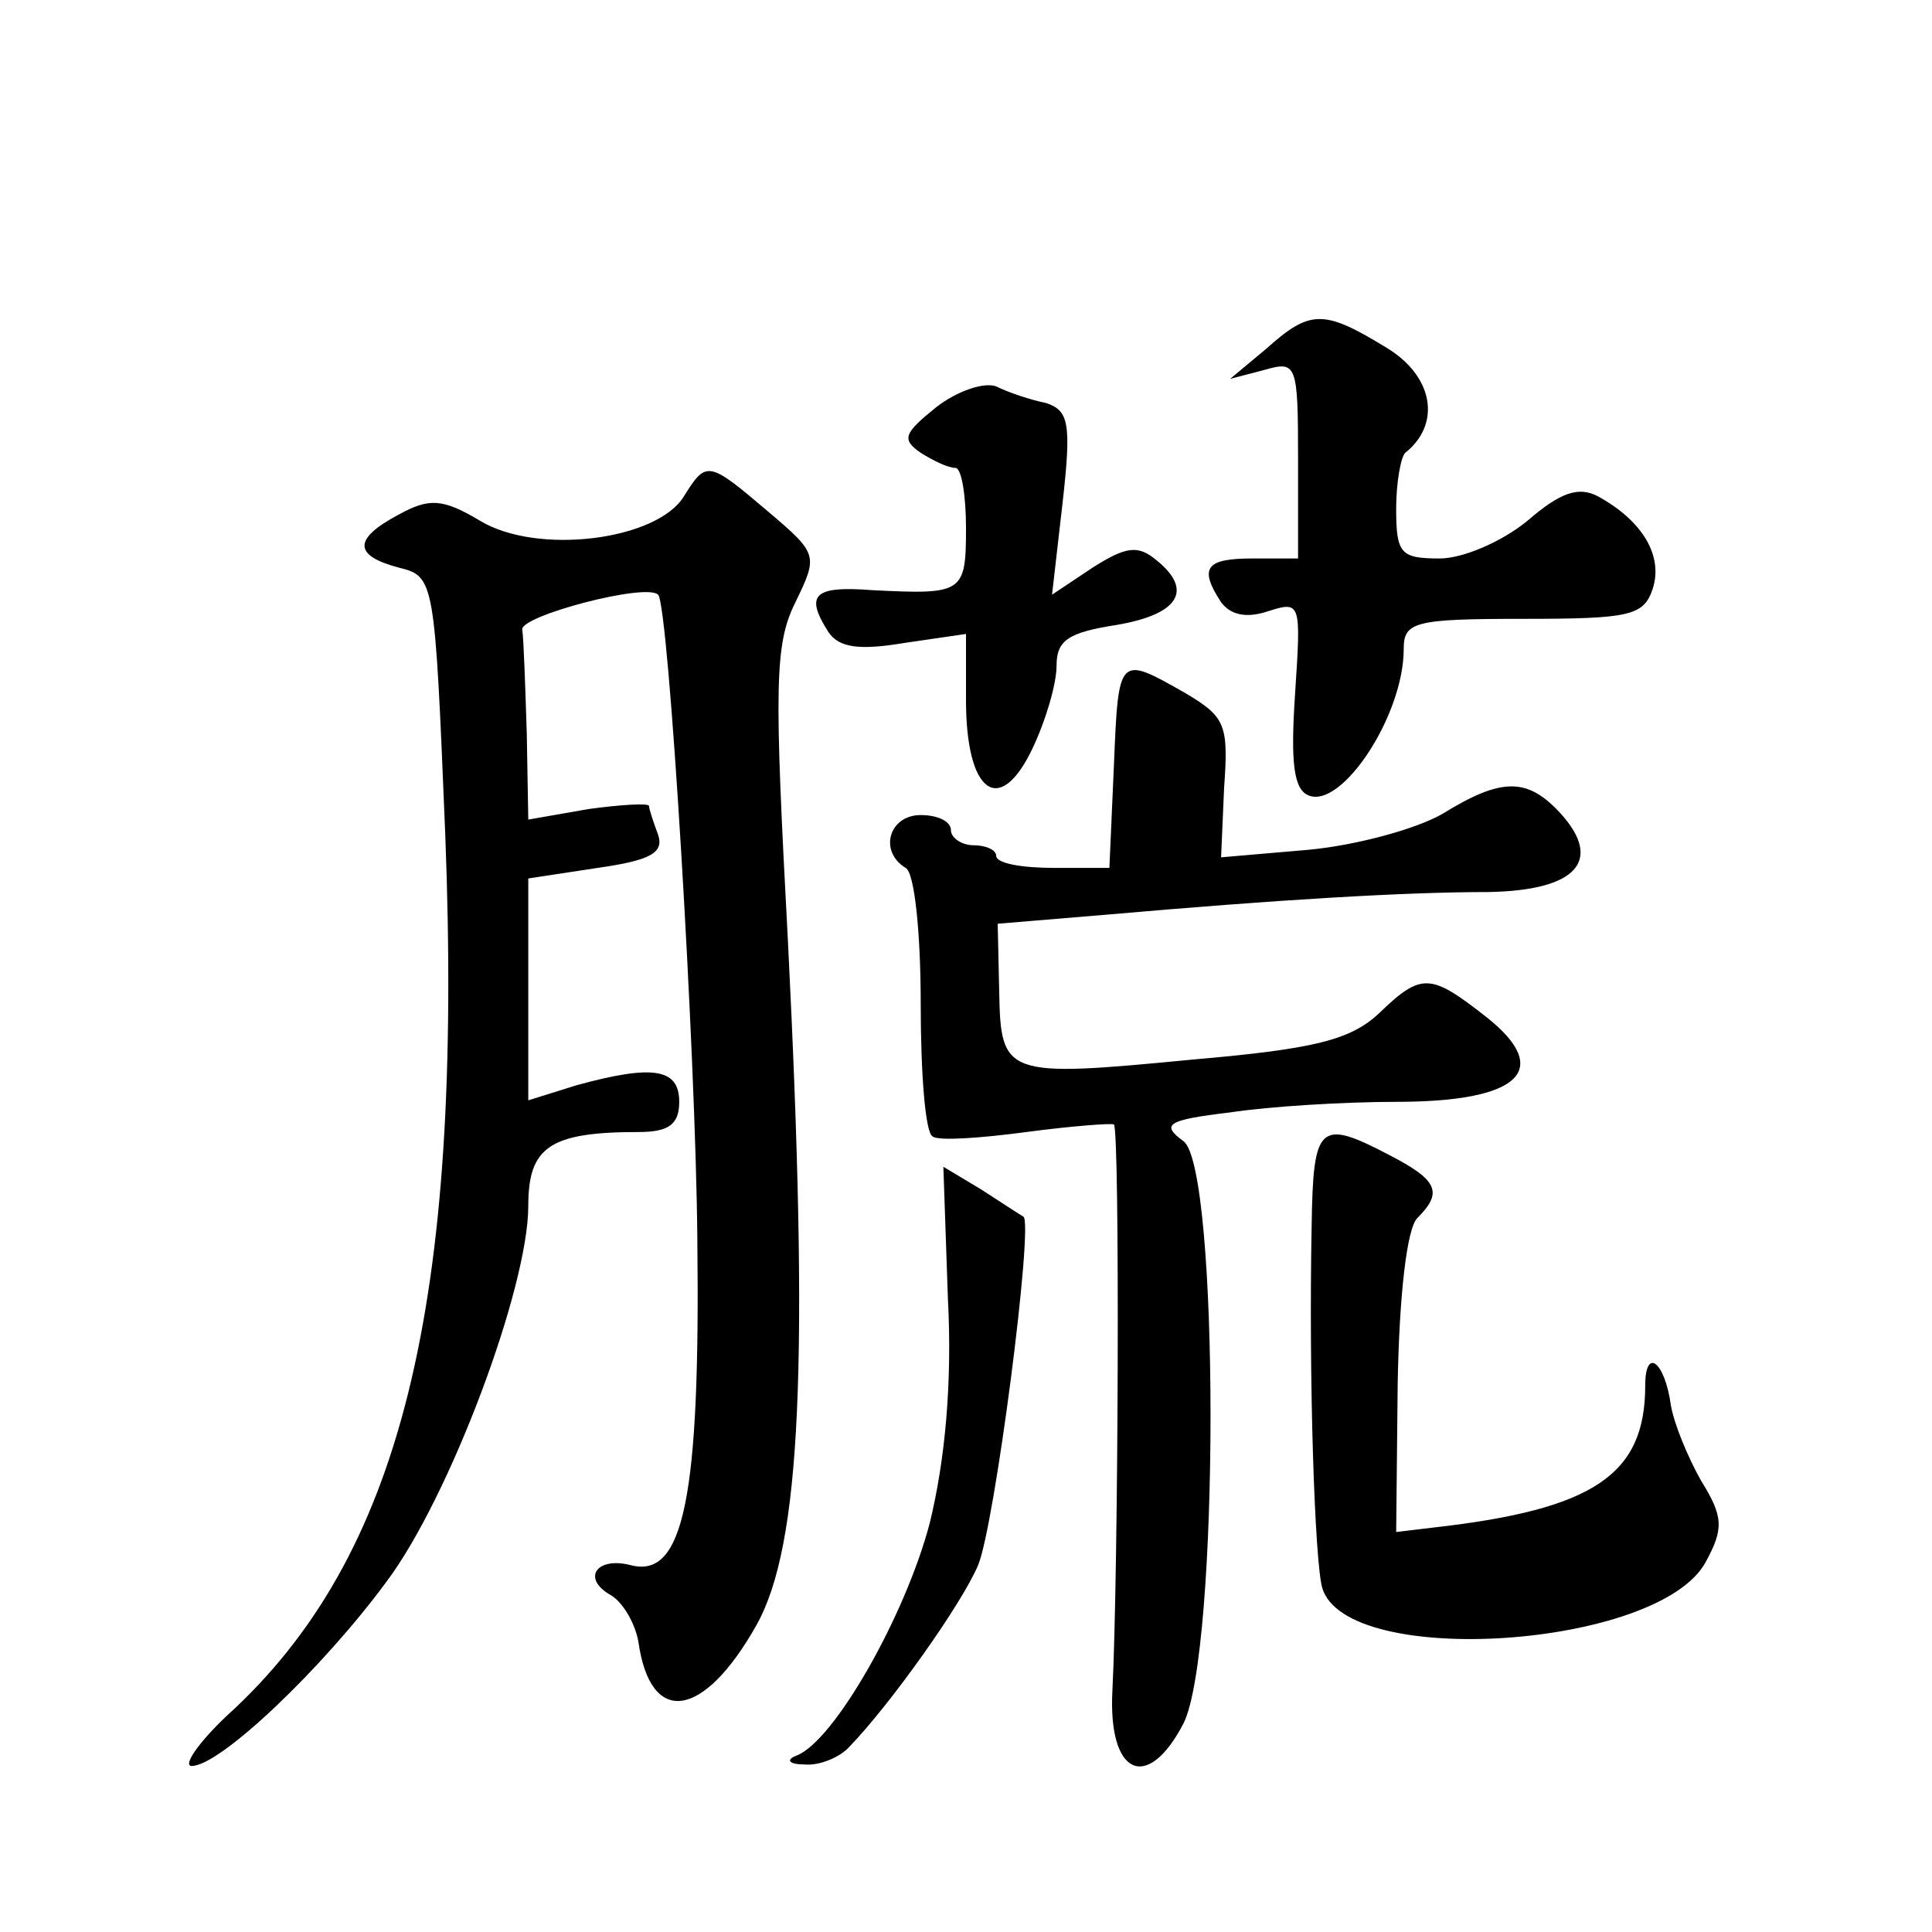
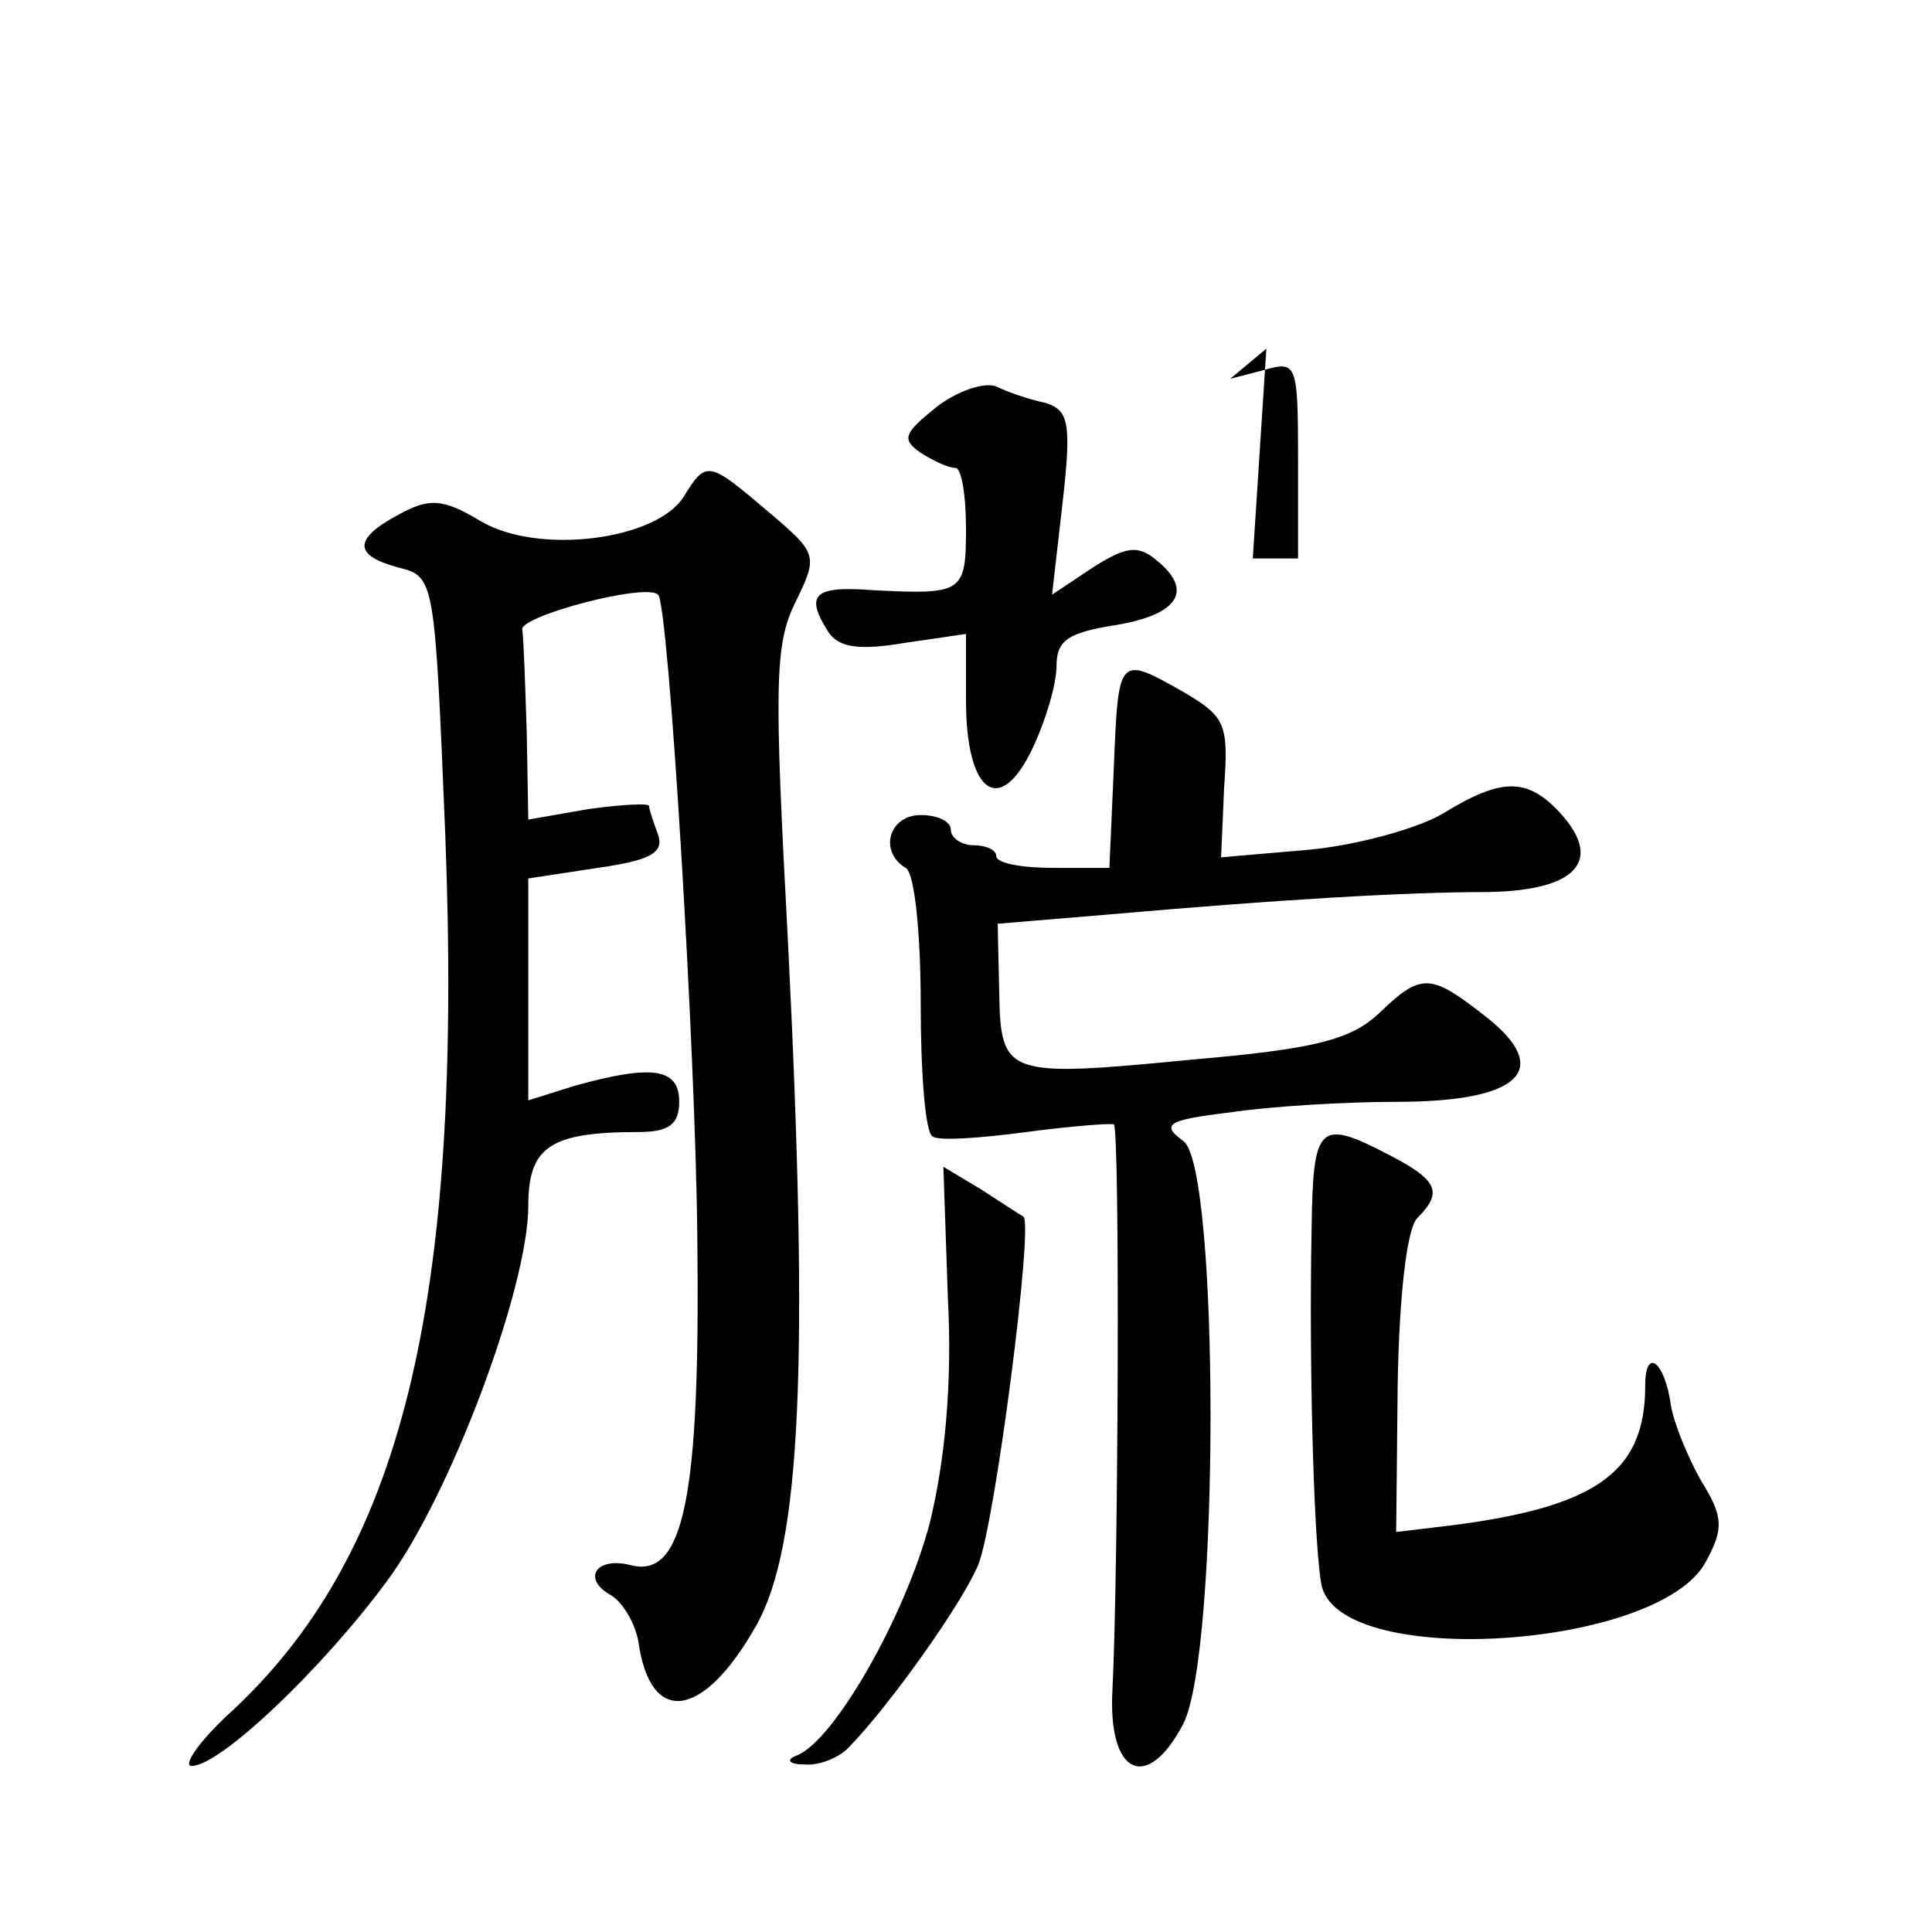
<svg xmlns="http://www.w3.org/2000/svg" version="1.0" width="128pt" height="128pt" viewBox="0 0 128 128" preserveAspectRatio="xMidYMid meet">
  <g transform="translate(0,128) scale(0.1,-0.1)" fill="#0" stroke="none">
-     <path d="M839 1049 l-24 -20 23 6 c21 6 22 4 22 -59 l0 -66 -30 0 c-31 0 -36 -6 -21 -29 6 -8 16 -11 31 -6 22 7 22 6 18 -55 -3 -45 -1 -63 9 -67 22 -9 63 53 63 97 0 18 7 20 79 20 71 0 80 2 86 20 7 22 -7 45 -36 61 -13 7 -25 3 -47 -16 -17 -14 -43 -25 -58 -25 -26 0 -29 3 -29 33 0 17 3 34 6 37 24 19 19 51 -13 70 -41 25 -50 25 -79 -1z M620 1010 c-21 -17 -23 -21 -10 -30 8 -5 18 -10 23 -10 4 0 7 -18 7 -40 0 -43 -2 -44 -62 -41 -39 3 -45 -3 -29 -28 7 -10 20 -12 50 -7 l41 6 0 -44 c0 -61 22 -78 44 -32 9 19 16 43 16 55 0 17 8 22 40 27 41 7 51 23 26 43 -12 10 -20 9 -42 -5 l-27 -18 7 61 c6 53 4 61 -11 66 -10 2 -25 7 -33 11 -8 3 -26 -3 -40 -14z M453 951 c-18 -29 -97 -39 -135 -16 -25 15 -34 15 -54 4 -30 -16 -30 -27 0 -35 24 -6 24 -7 31 -177 12 -312 -29 -479 -145 -584 -19 -18 -29 -33 -23 -33 19 0 87 65 129 122 42 56 94 195 94 249 0 39 14 49 73 49 20 0 27 5 27 20 0 22 -17 25 -68 11 l-32 -10 0 74 0 73 46 7 c35 5 44 10 40 22 -3 8 -6 17 -6 19 0 2 -18 1 -40 -2 l-40 -7 -1 57 c-1 31 -2 62 -3 69 -1 9 82 31 90 23 7 -6 25 -304 26 -427 2 -171 -9 -225 -44 -216 -23 6 -33 -9 -13 -20 8 -5 16 -19 18 -31 8 -56 43 -51 78 11 30 53 35 175 21 454 -9 168 -9 196 5 224 15 31 15 32 -18 60 -40 34 -41 34 -56 10z M738 773 l-3 -68 -37 0 c-21 0 -38 3 -38 8 0 4 -7 7 -15 7 -8 0 -15 5 -15 10 0 6 -9 10 -20 10 -21 0 -28 -24 -10 -35 6 -3 10 -44 10 -90 0 -46 3 -86 8 -88 4 -3 32 -1 62 3 30 4 57 6 58 5 4 -4 3 -296 -1 -375 -3 -56 23 -68 47 -22 24 47 24 369 0 386 -15 11 -11 14 31 19 26 4 76 7 110 7 82 0 104 21 60 56 -37 29 -43 30 -71 3 -19 -18 -43 -24 -124 -31 -124 -12 -127 -11 -128 45 l-1 45 72 6 c114 10 198 15 253 15 59 1 76 21 48 52 -22 24 -39 24 -78 0 -17 -10 -57 -21 -89 -24 l-58 -5 2 46 c3 42 1 47 -26 63 -44 25 -44 25 -47 -48z M869 468 c-2 -102 2 -222 7 -240 16 -54 223 -40 254 17 12 22 12 30 -3 54 -9 16 -18 38 -20 50 -4 29 -17 39 -17 13 0 -59 -34 -82 -140 -94 l-25 -3 1 98 c1 58 6 103 13 110 17 17 14 25 -19 42 -46 24 -50 20 -51 -47z M628 420 c3 -57 -2 -108 -12 -149 -16 -61 -63 -144 -88 -154 -8 -3 -5 -6 5 -6 10 -1 24 5 30 12 27 28 74 94 85 120 11 26 37 227 30 231 -2 1 -14 9 -28 18 l-25 15 3 -87z" />
+     <path d="M839 1049 l-24 -20 23 6 c21 6 22 4 22 -59 l0 -66 -30 0 z M620 1010 c-21 -17 -23 -21 -10 -30 8 -5 18 -10 23 -10 4 0 7 -18 7 -40 0 -43 -2 -44 -62 -41 -39 3 -45 -3 -29 -28 7 -10 20 -12 50 -7 l41 6 0 -44 c0 -61 22 -78 44 -32 9 19 16 43 16 55 0 17 8 22 40 27 41 7 51 23 26 43 -12 10 -20 9 -42 -5 l-27 -18 7 61 c6 53 4 61 -11 66 -10 2 -25 7 -33 11 -8 3 -26 -3 -40 -14z M453 951 c-18 -29 -97 -39 -135 -16 -25 15 -34 15 -54 4 -30 -16 -30 -27 0 -35 24 -6 24 -7 31 -177 12 -312 -29 -479 -145 -584 -19 -18 -29 -33 -23 -33 19 0 87 65 129 122 42 56 94 195 94 249 0 39 14 49 73 49 20 0 27 5 27 20 0 22 -17 25 -68 11 l-32 -10 0 74 0 73 46 7 c35 5 44 10 40 22 -3 8 -6 17 -6 19 0 2 -18 1 -40 -2 l-40 -7 -1 57 c-1 31 -2 62 -3 69 -1 9 82 31 90 23 7 -6 25 -304 26 -427 2 -171 -9 -225 -44 -216 -23 6 -33 -9 -13 -20 8 -5 16 -19 18 -31 8 -56 43 -51 78 11 30 53 35 175 21 454 -9 168 -9 196 5 224 15 31 15 32 -18 60 -40 34 -41 34 -56 10z M738 773 l-3 -68 -37 0 c-21 0 -38 3 -38 8 0 4 -7 7 -15 7 -8 0 -15 5 -15 10 0 6 -9 10 -20 10 -21 0 -28 -24 -10 -35 6 -3 10 -44 10 -90 0 -46 3 -86 8 -88 4 -3 32 -1 62 3 30 4 57 6 58 5 4 -4 3 -296 -1 -375 -3 -56 23 -68 47 -22 24 47 24 369 0 386 -15 11 -11 14 31 19 26 4 76 7 110 7 82 0 104 21 60 56 -37 29 -43 30 -71 3 -19 -18 -43 -24 -124 -31 -124 -12 -127 -11 -128 45 l-1 45 72 6 c114 10 198 15 253 15 59 1 76 21 48 52 -22 24 -39 24 -78 0 -17 -10 -57 -21 -89 -24 l-58 -5 2 46 c3 42 1 47 -26 63 -44 25 -44 25 -47 -48z M869 468 c-2 -102 2 -222 7 -240 16 -54 223 -40 254 17 12 22 12 30 -3 54 -9 16 -18 38 -20 50 -4 29 -17 39 -17 13 0 -59 -34 -82 -140 -94 l-25 -3 1 98 c1 58 6 103 13 110 17 17 14 25 -19 42 -46 24 -50 20 -51 -47z M628 420 c3 -57 -2 -108 -12 -149 -16 -61 -63 -144 -88 -154 -8 -3 -5 -6 5 -6 10 -1 24 5 30 12 27 28 74 94 85 120 11 26 37 227 30 231 -2 1 -14 9 -28 18 l-25 15 3 -87z" />
  </g>
</svg>